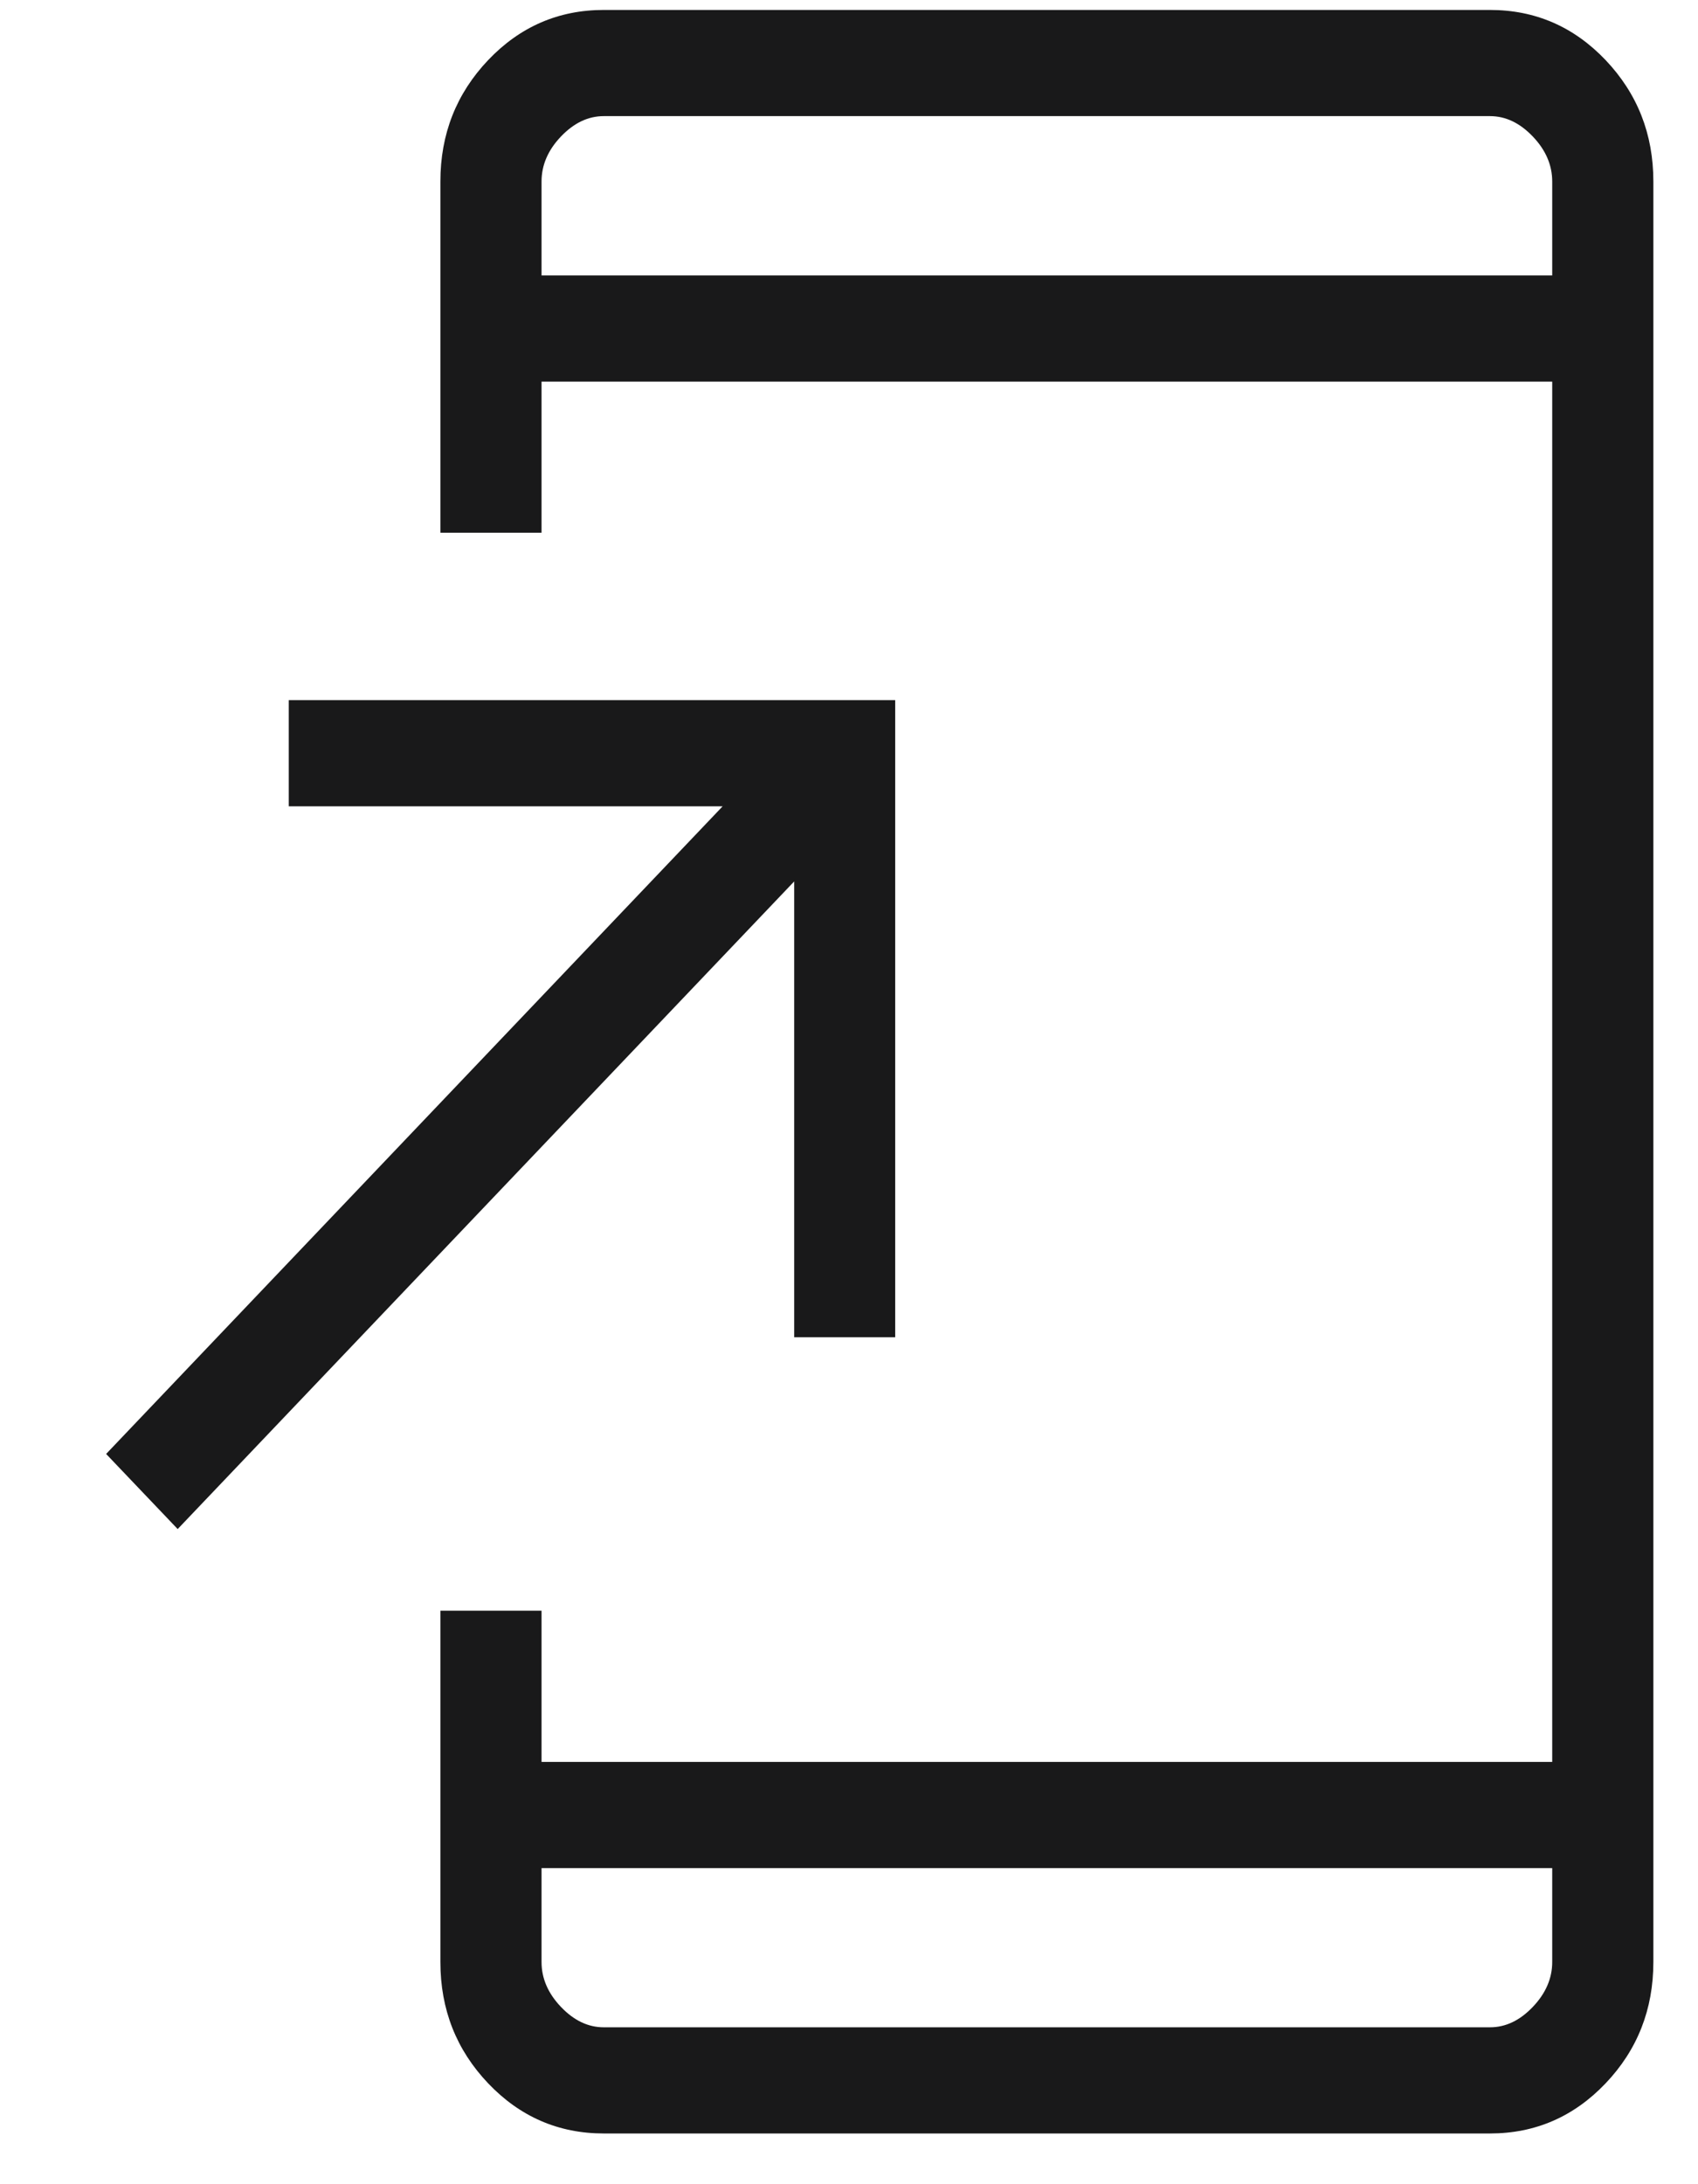
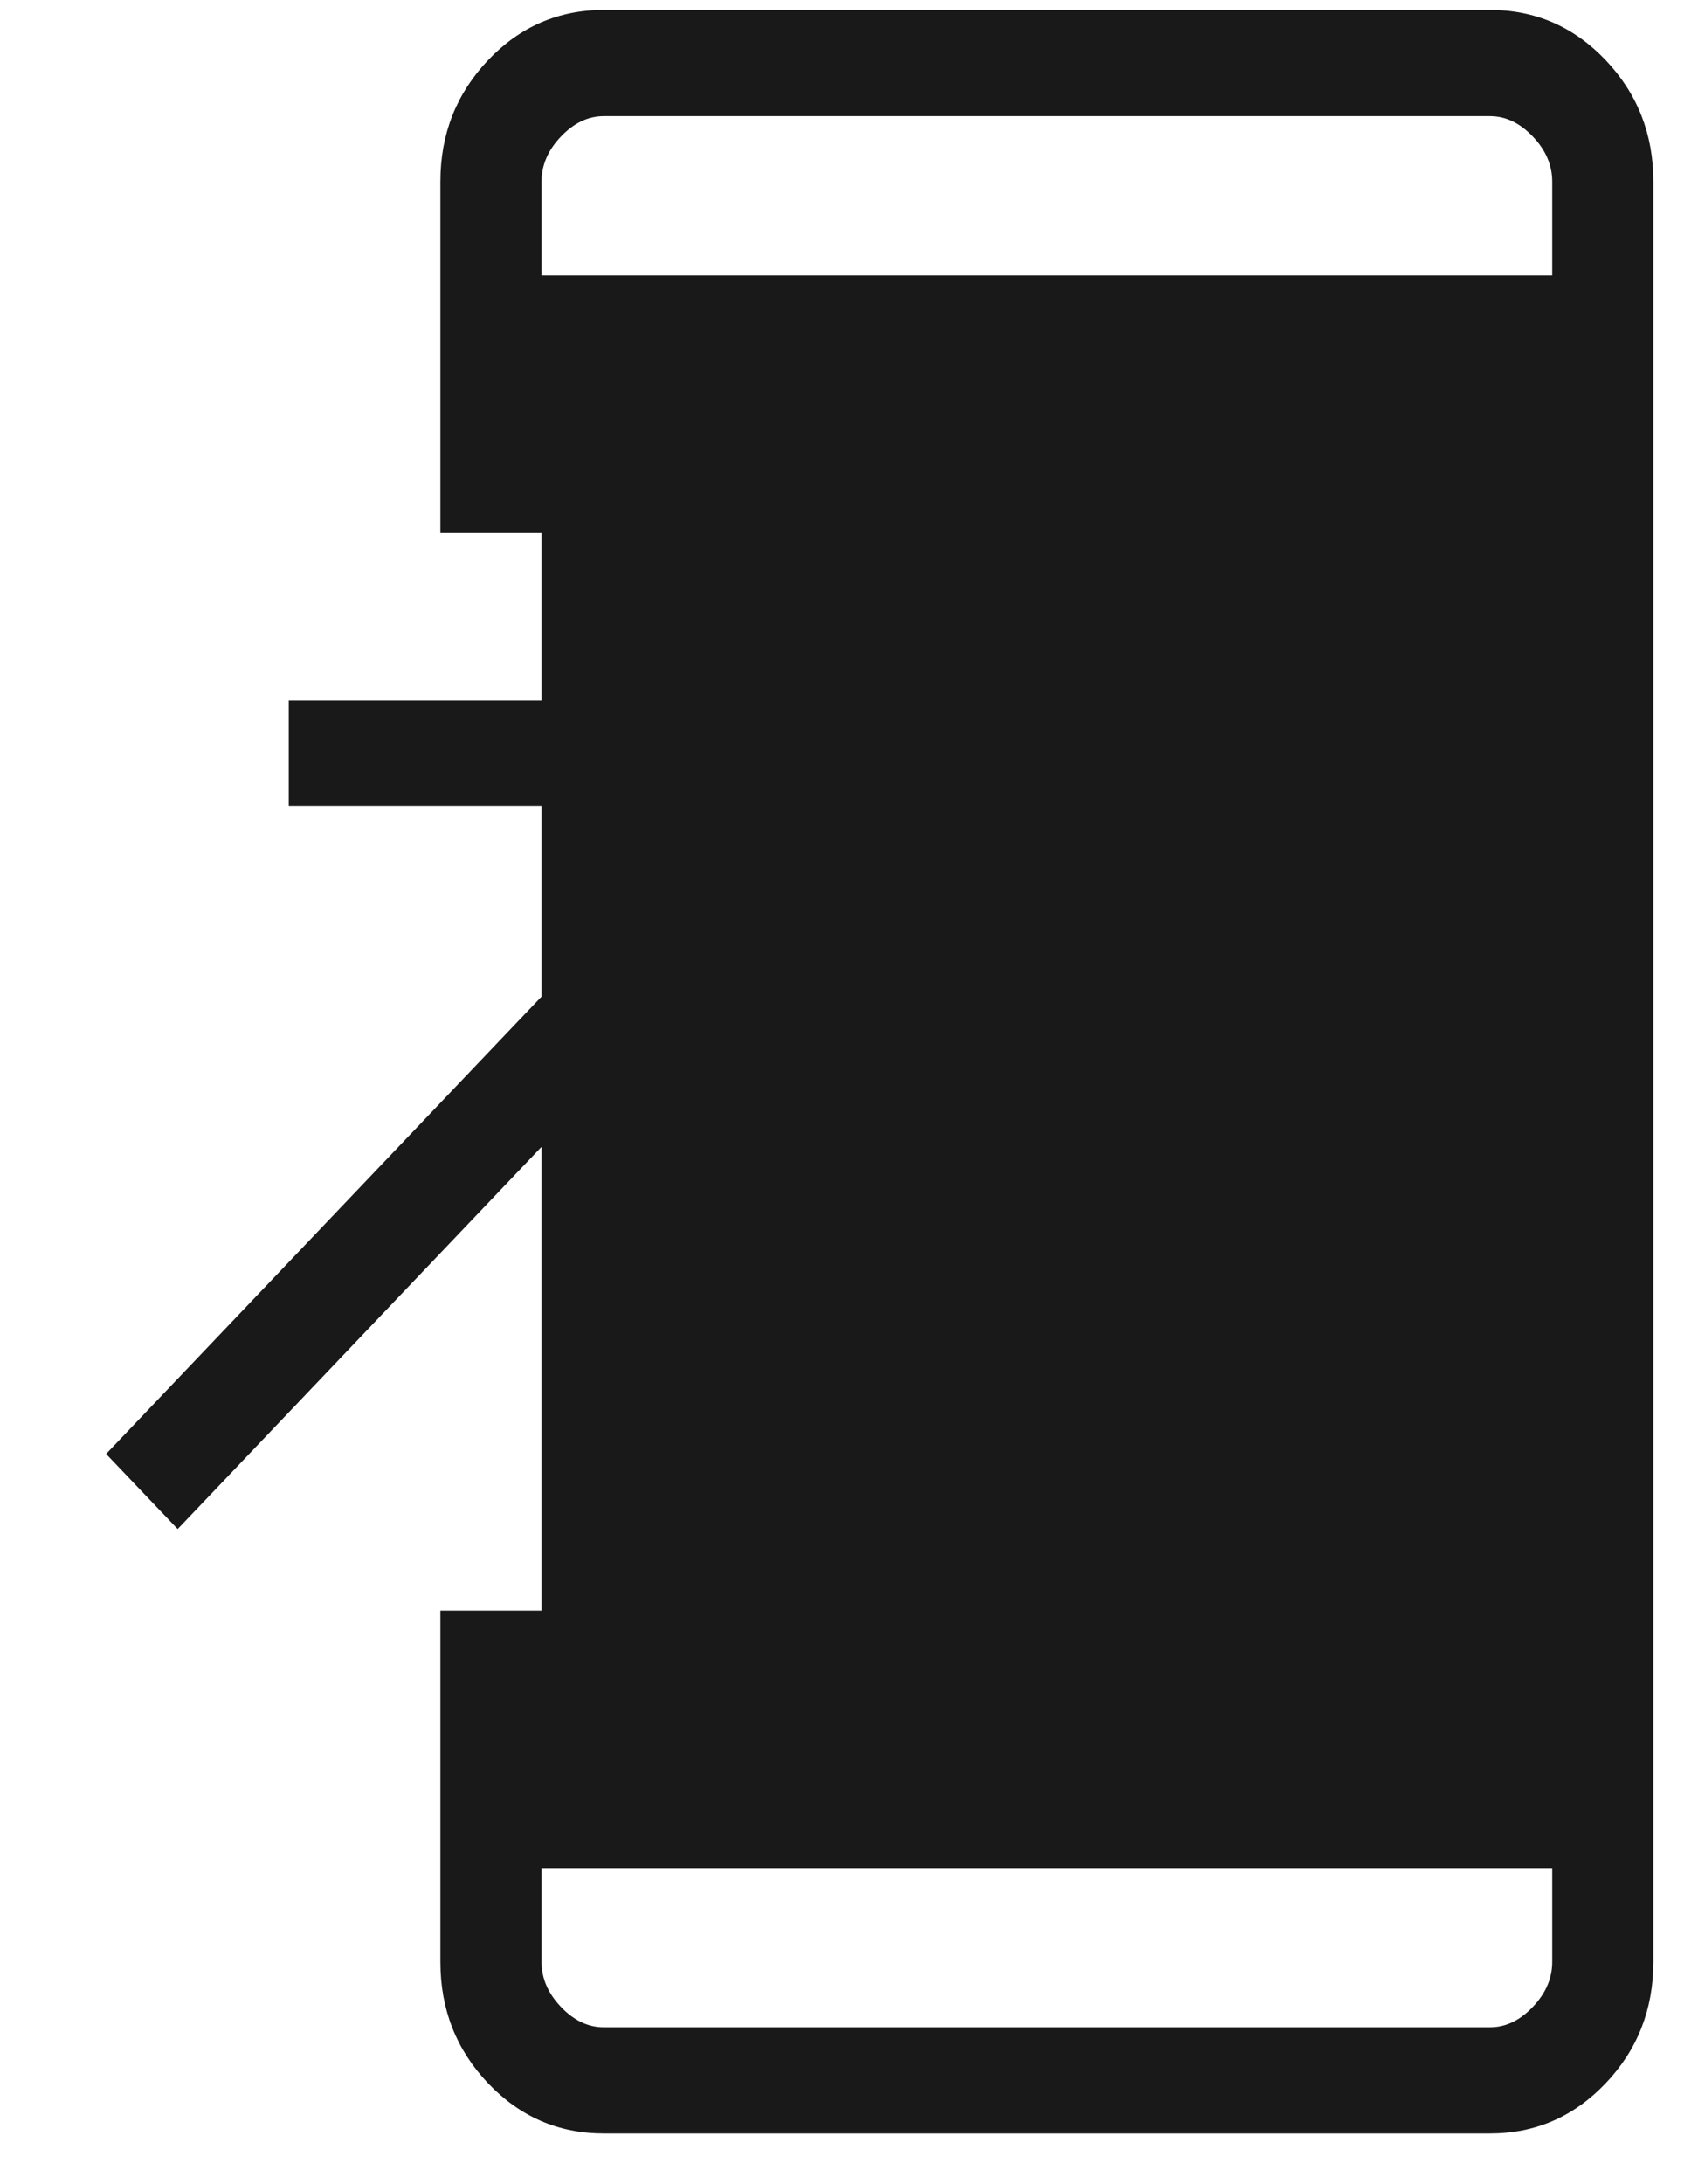
<svg xmlns="http://www.w3.org/2000/svg" width="14" height="18" viewBox="0 0 14 18" fill="none">
-   <path d="M4.978 17.582C4.605 17.582 4.287 17.444 4.025 17.169C3.763 16.894 3.631 16.56 3.631 16.169V13.274H4.465V14.52H12.798V3.145H4.465V4.39H3.631V1.496C3.631 1.104 3.763 0.771 4.025 0.495C4.287 0.22 4.605 0.082 4.978 0.082H12.285C12.658 0.082 12.976 0.22 13.238 0.495C13.5 0.771 13.632 1.104 13.632 1.496V16.169C13.632 16.56 13.5 16.894 13.238 17.169C12.976 17.444 12.658 17.582 12.285 17.582H4.978ZM4.465 15.395V16.169C4.465 16.303 4.518 16.427 4.625 16.539C4.732 16.651 4.849 16.707 4.978 16.707H12.285C12.414 16.707 12.531 16.651 12.638 16.539C12.745 16.427 12.798 16.303 12.798 16.169V15.395H4.465ZM1.465 12.601L0.875 11.982L5.958 6.645H2.381V5.77H7.381V11.02H6.548V7.264L1.465 12.601ZM4.465 2.27H12.798V1.496C12.798 1.361 12.745 1.237 12.638 1.125C12.531 1.013 12.414 0.957 12.285 0.957H4.978C4.849 0.957 4.732 1.013 4.625 1.125C4.518 1.237 4.465 1.361 4.465 1.496V2.27Z" fill="#19191A" />
+   <path d="M4.978 17.582C4.605 17.582 4.287 17.444 4.025 17.169C3.763 16.894 3.631 16.56 3.631 16.169V13.274H4.465V14.52H12.798H4.465V4.39H3.631V1.496C3.631 1.104 3.763 0.771 4.025 0.495C4.287 0.22 4.605 0.082 4.978 0.082H12.285C12.658 0.082 12.976 0.22 13.238 0.495C13.5 0.771 13.632 1.104 13.632 1.496V16.169C13.632 16.56 13.5 16.894 13.238 17.169C12.976 17.444 12.658 17.582 12.285 17.582H4.978ZM4.465 15.395V16.169C4.465 16.303 4.518 16.427 4.625 16.539C4.732 16.651 4.849 16.707 4.978 16.707H12.285C12.414 16.707 12.531 16.651 12.638 16.539C12.745 16.427 12.798 16.303 12.798 16.169V15.395H4.465ZM1.465 12.601L0.875 11.982L5.958 6.645H2.381V5.77H7.381V11.02H6.548V7.264L1.465 12.601ZM4.465 2.27H12.798V1.496C12.798 1.361 12.745 1.237 12.638 1.125C12.531 1.013 12.414 0.957 12.285 0.957H4.978C4.849 0.957 4.732 1.013 4.625 1.125C4.518 1.237 4.465 1.361 4.465 1.496V2.27Z" fill="#19191A" />
</svg>